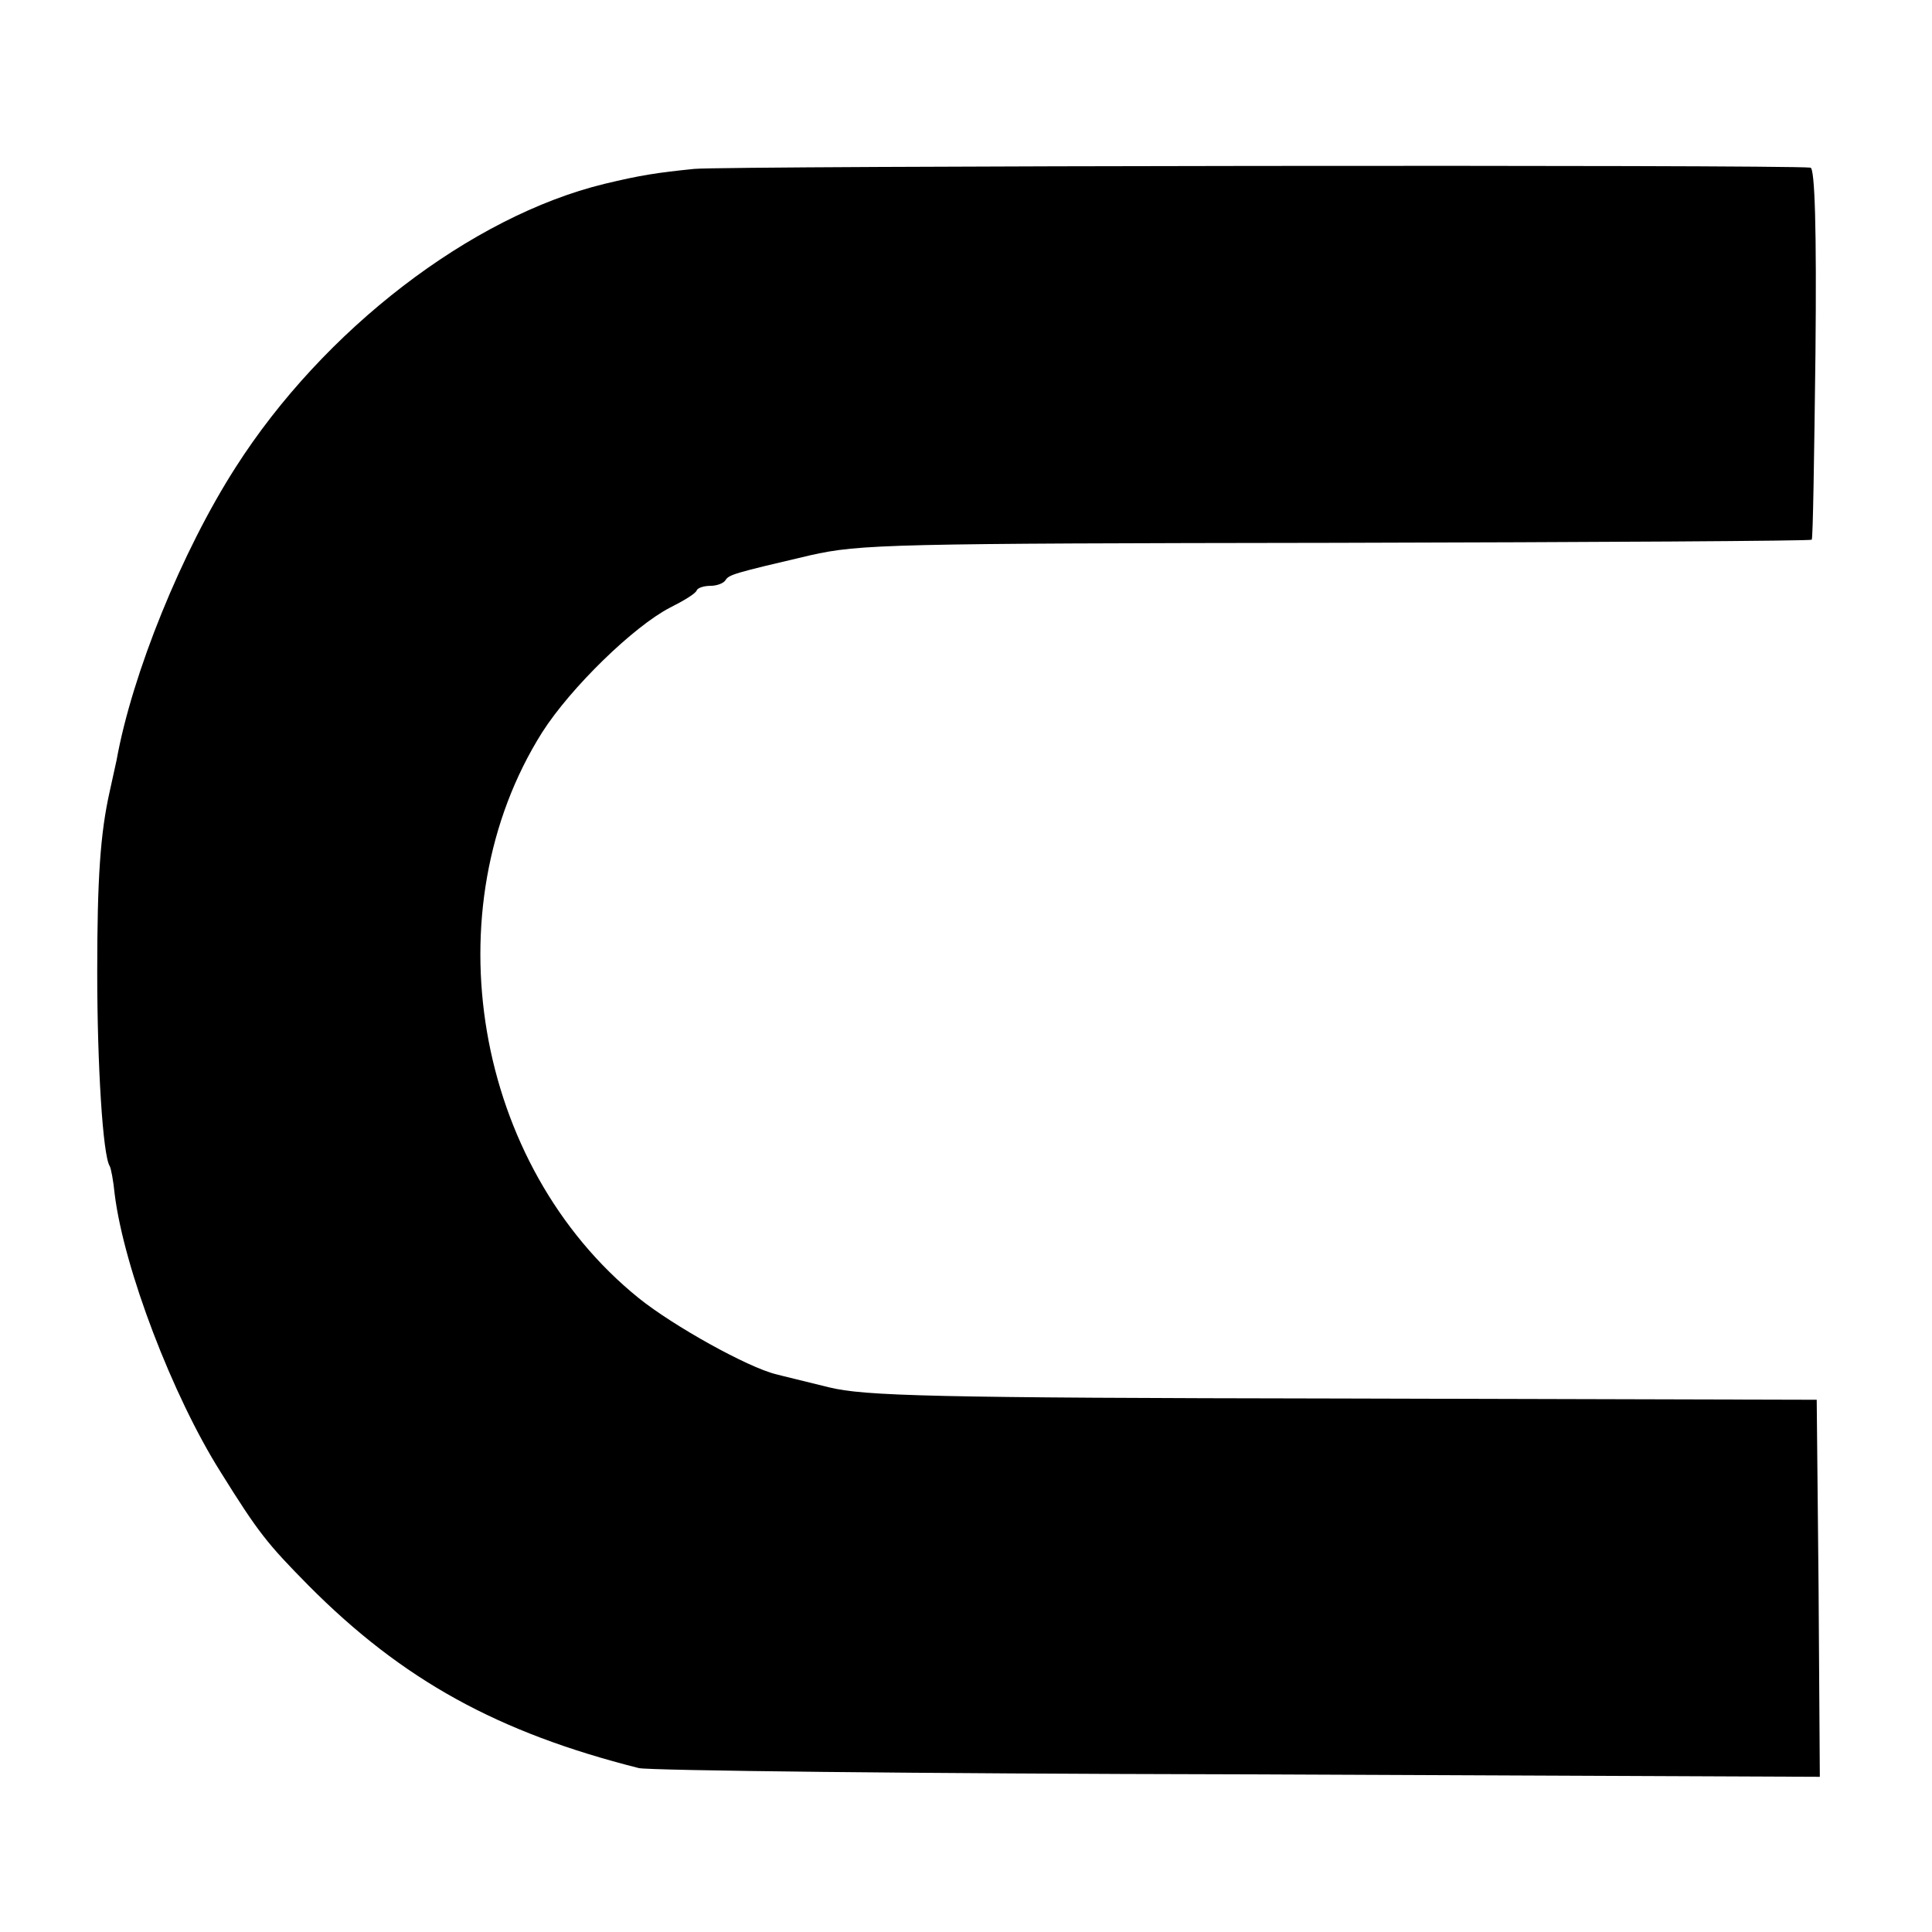
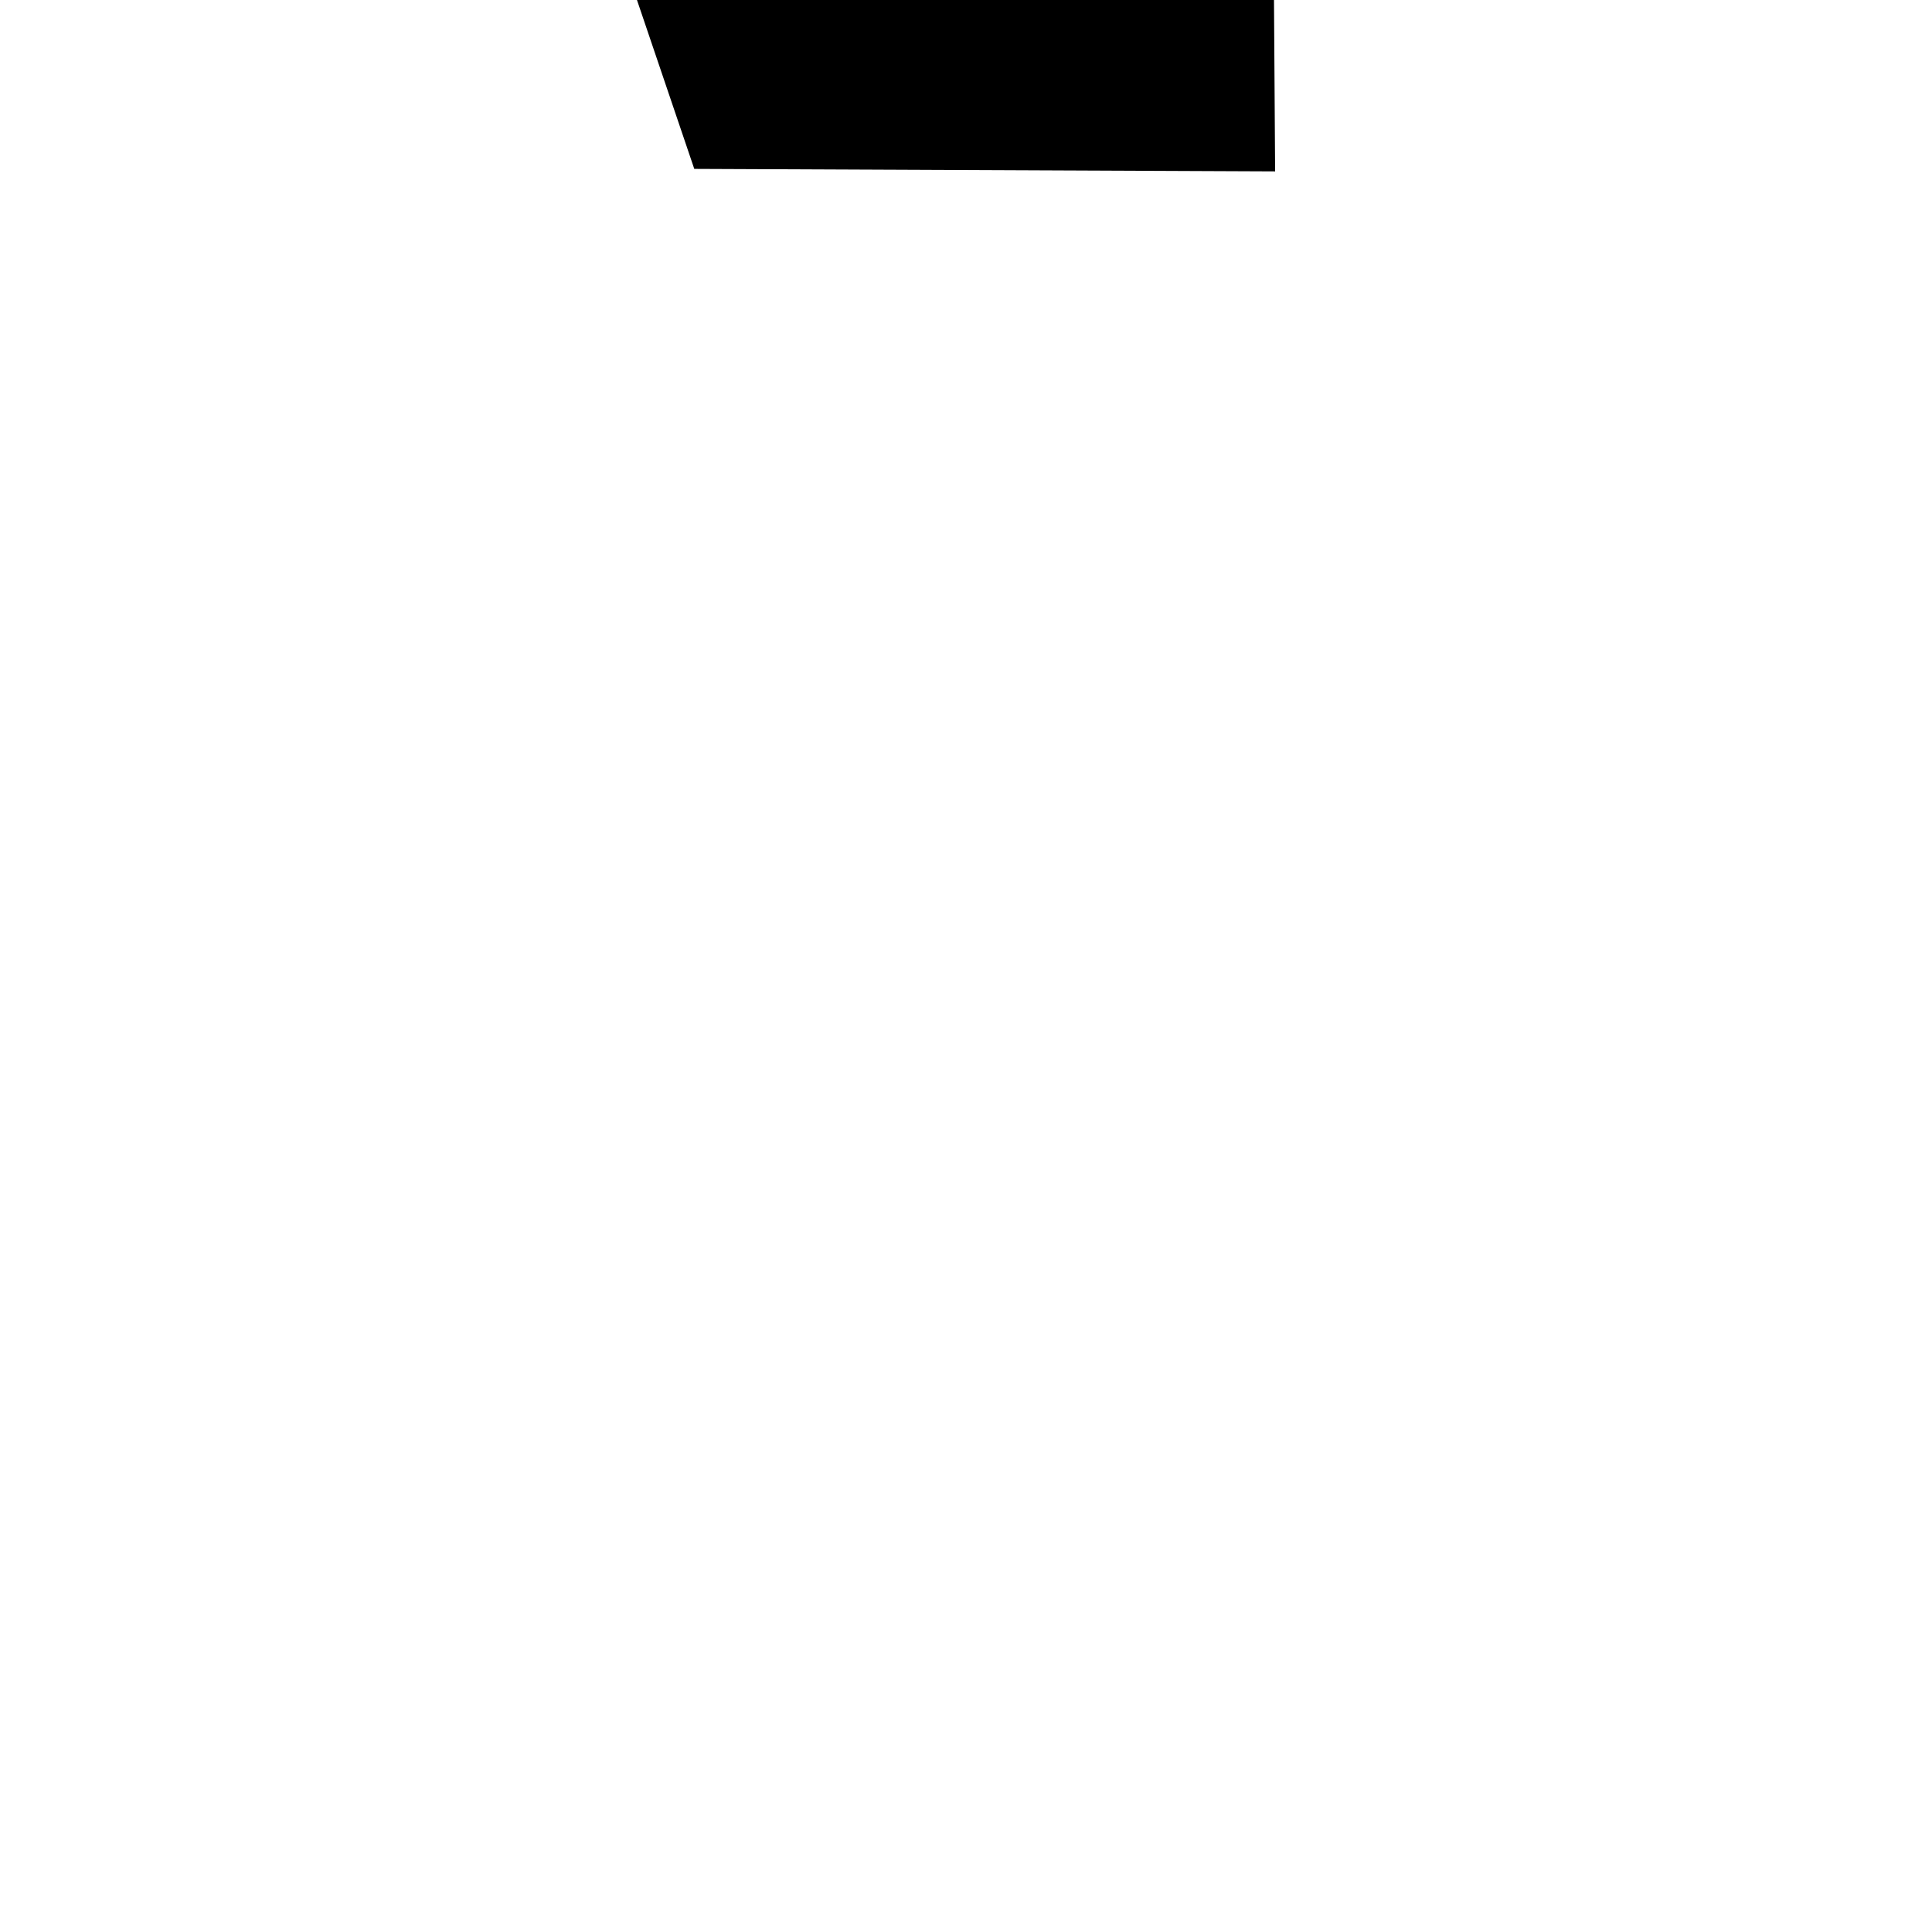
<svg xmlns="http://www.w3.org/2000/svg" version="1.0" width="310pt" height="310pt" viewBox="0 0 310 310" preserveAspectRatio="xMidYMid meet">
  <g transform="translate(0,310) scale(0.1,-0.1)" fill="#000000" stroke="none">
-     <path d="M1114 2829 c-59 -6 -86 -10 -144 -24 -214 -52 -451 -234 -592 -455 -86 -134 -166 -331 -191 -470 -3 -14 -8 -36 -11 -50 -15 -67 -20 -139 -20 -290 0 -149 9 -294 20 -311 2 -3 6 -24 8 -45 15 -120 93 -324 170 -446 61 -98 75 -115 141 -182 151 -152 304 -236 530 -293 17 -4 450 -9 963 -10 l932 -4 -2 303 -3 302 -760 2 c-661 1 -768 4 -825 18 -36 9 -74 18 -85 21 -45 11 -164 77 -220 122 -264 213 -334 624 -155 908 46 72 147 170 205 200 22 11 42 23 43 28 2 4 12 7 22 7 10 0 21 4 24 9 6 9 12 11 136 40 80 18 128 19 844 20 418 1 761 3 763 5 2 1 4 136 6 299 2 200 -1 297 -8 298 -44 5 -1736 3 -1791 -2z" />
+     <path d="M1114 2829 l932 -4 -2 303 -3 302 -760 2 c-661 1 -768 4 -825 18 -36 9 -74 18 -85 21 -45 11 -164 77 -220 122 -264 213 -334 624 -155 908 46 72 147 170 205 200 22 11 42 23 43 28 2 4 12 7 22 7 10 0 21 4 24 9 6 9 12 11 136 40 80 18 128 19 844 20 418 1 761 3 763 5 2 1 4 136 6 299 2 200 -1 297 -8 298 -44 5 -1736 3 -1791 -2z" />
  </g>
</svg>